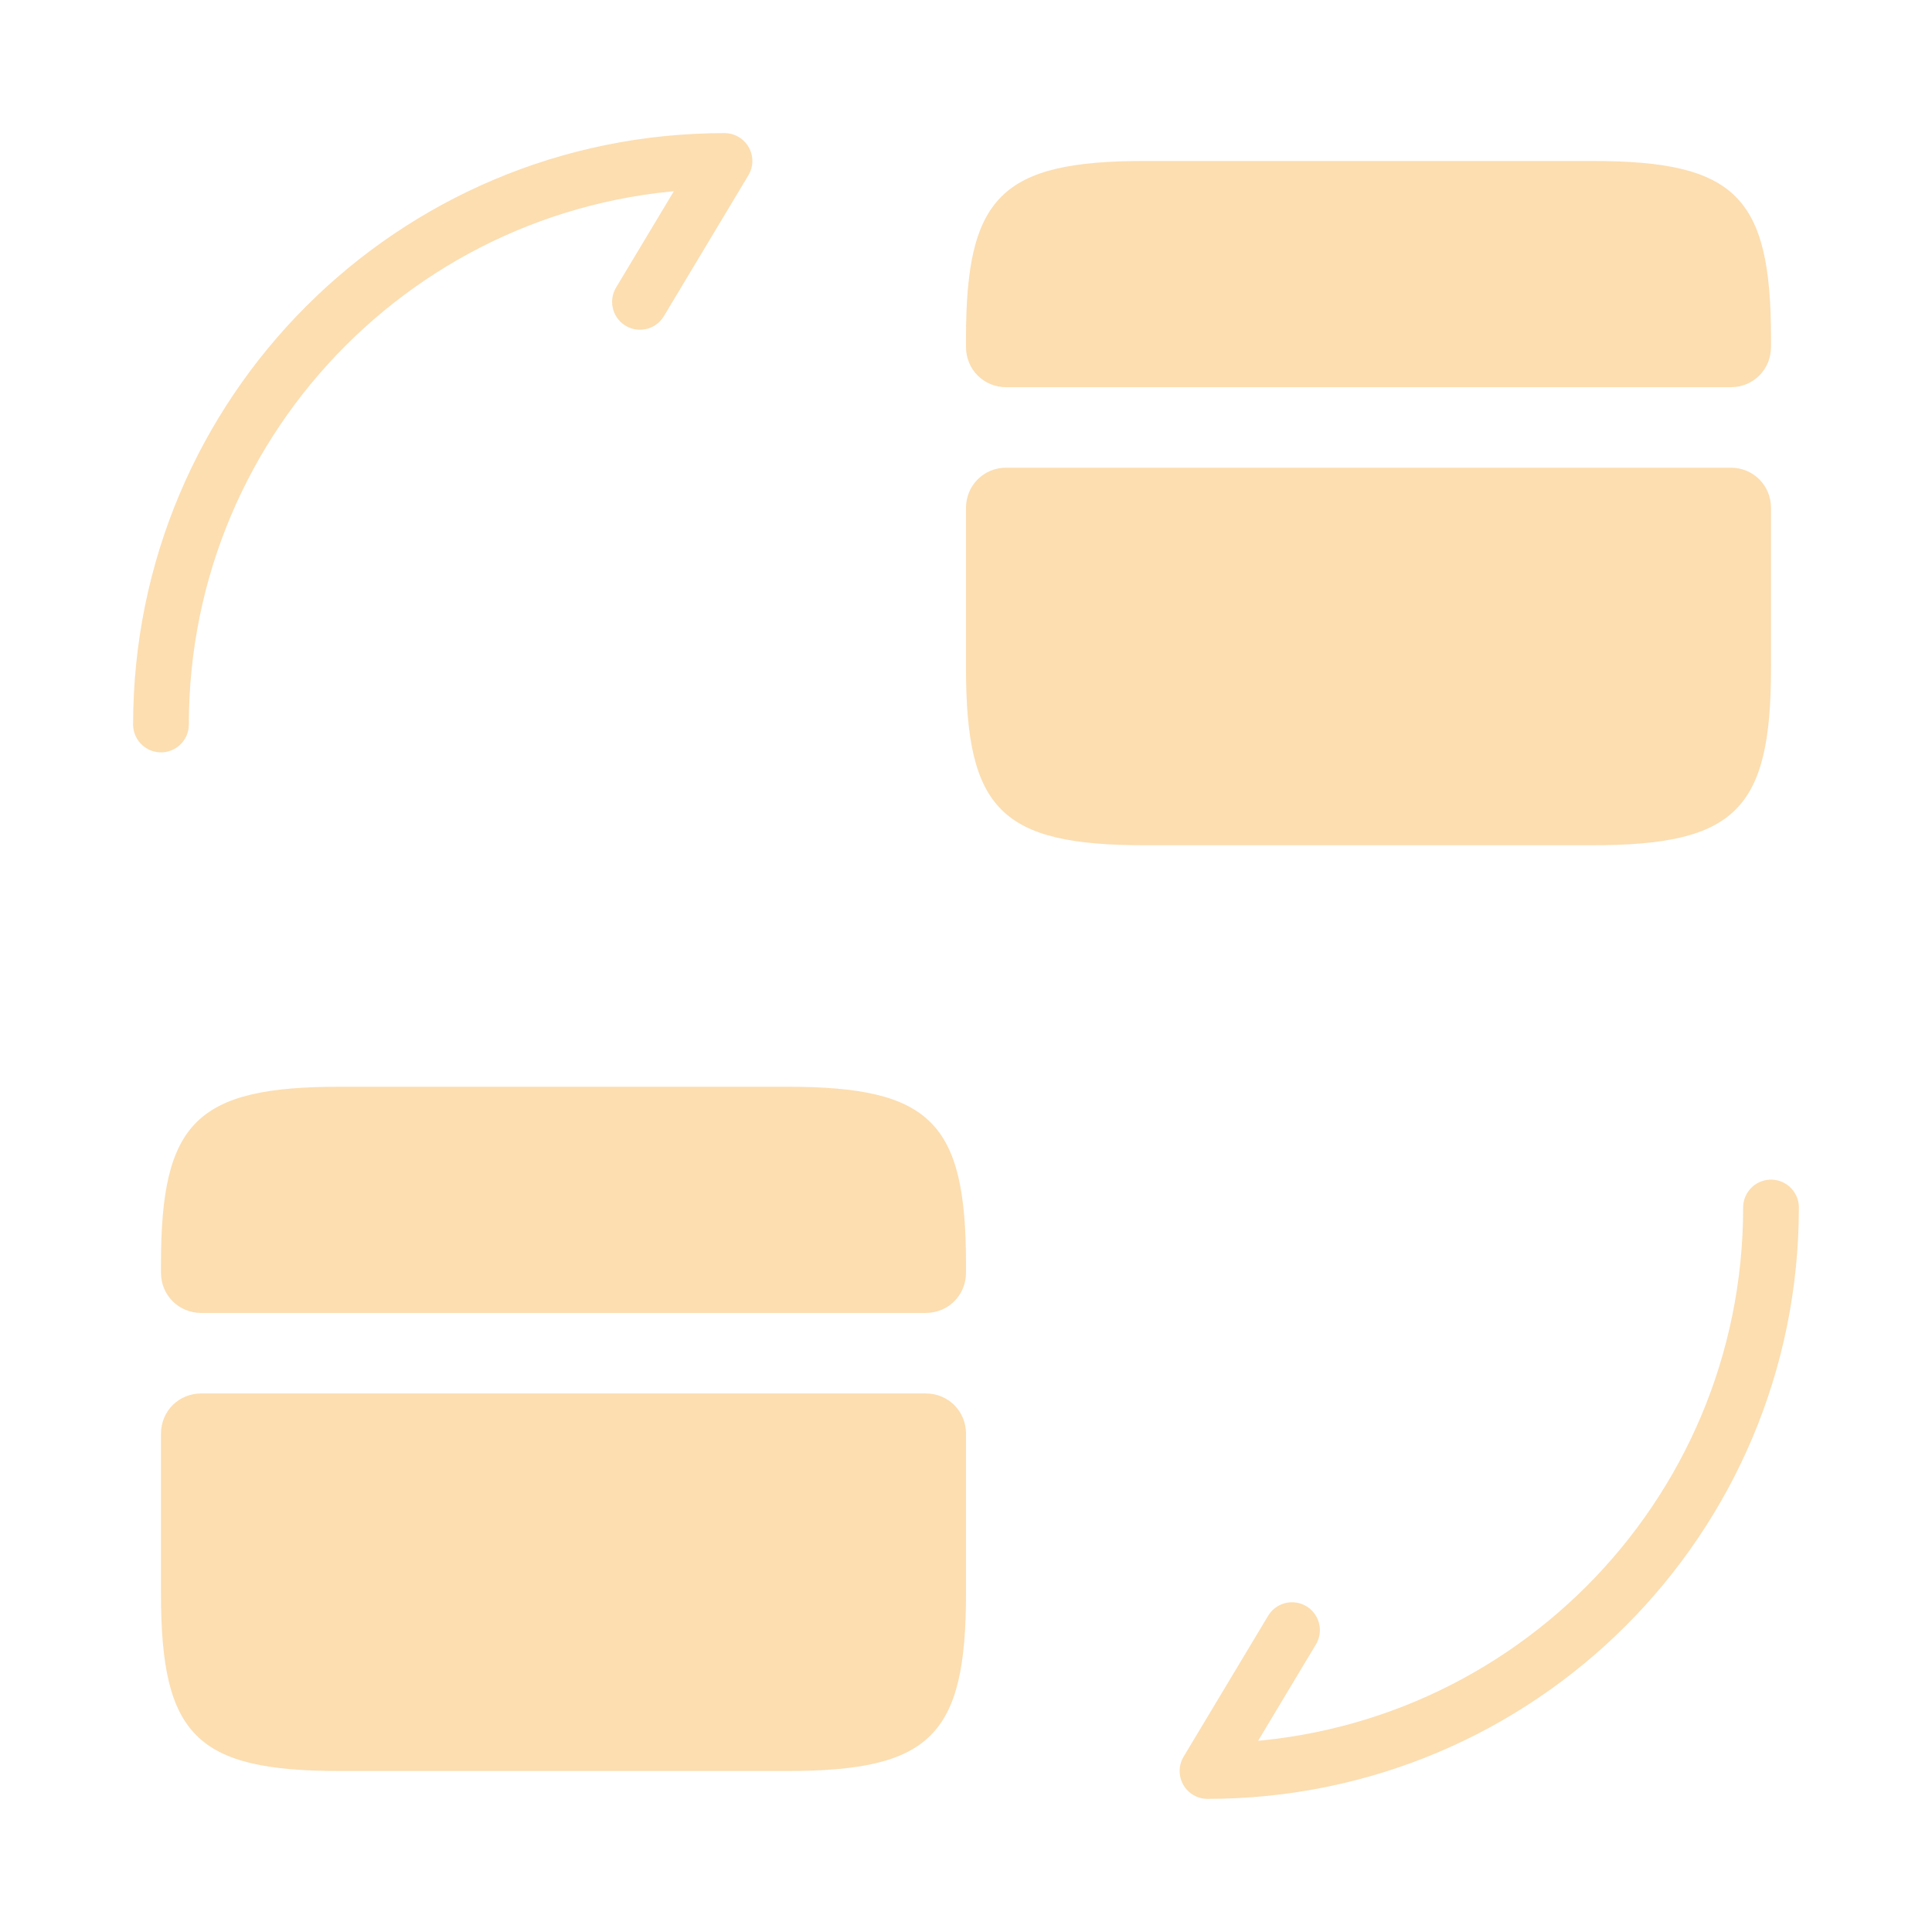
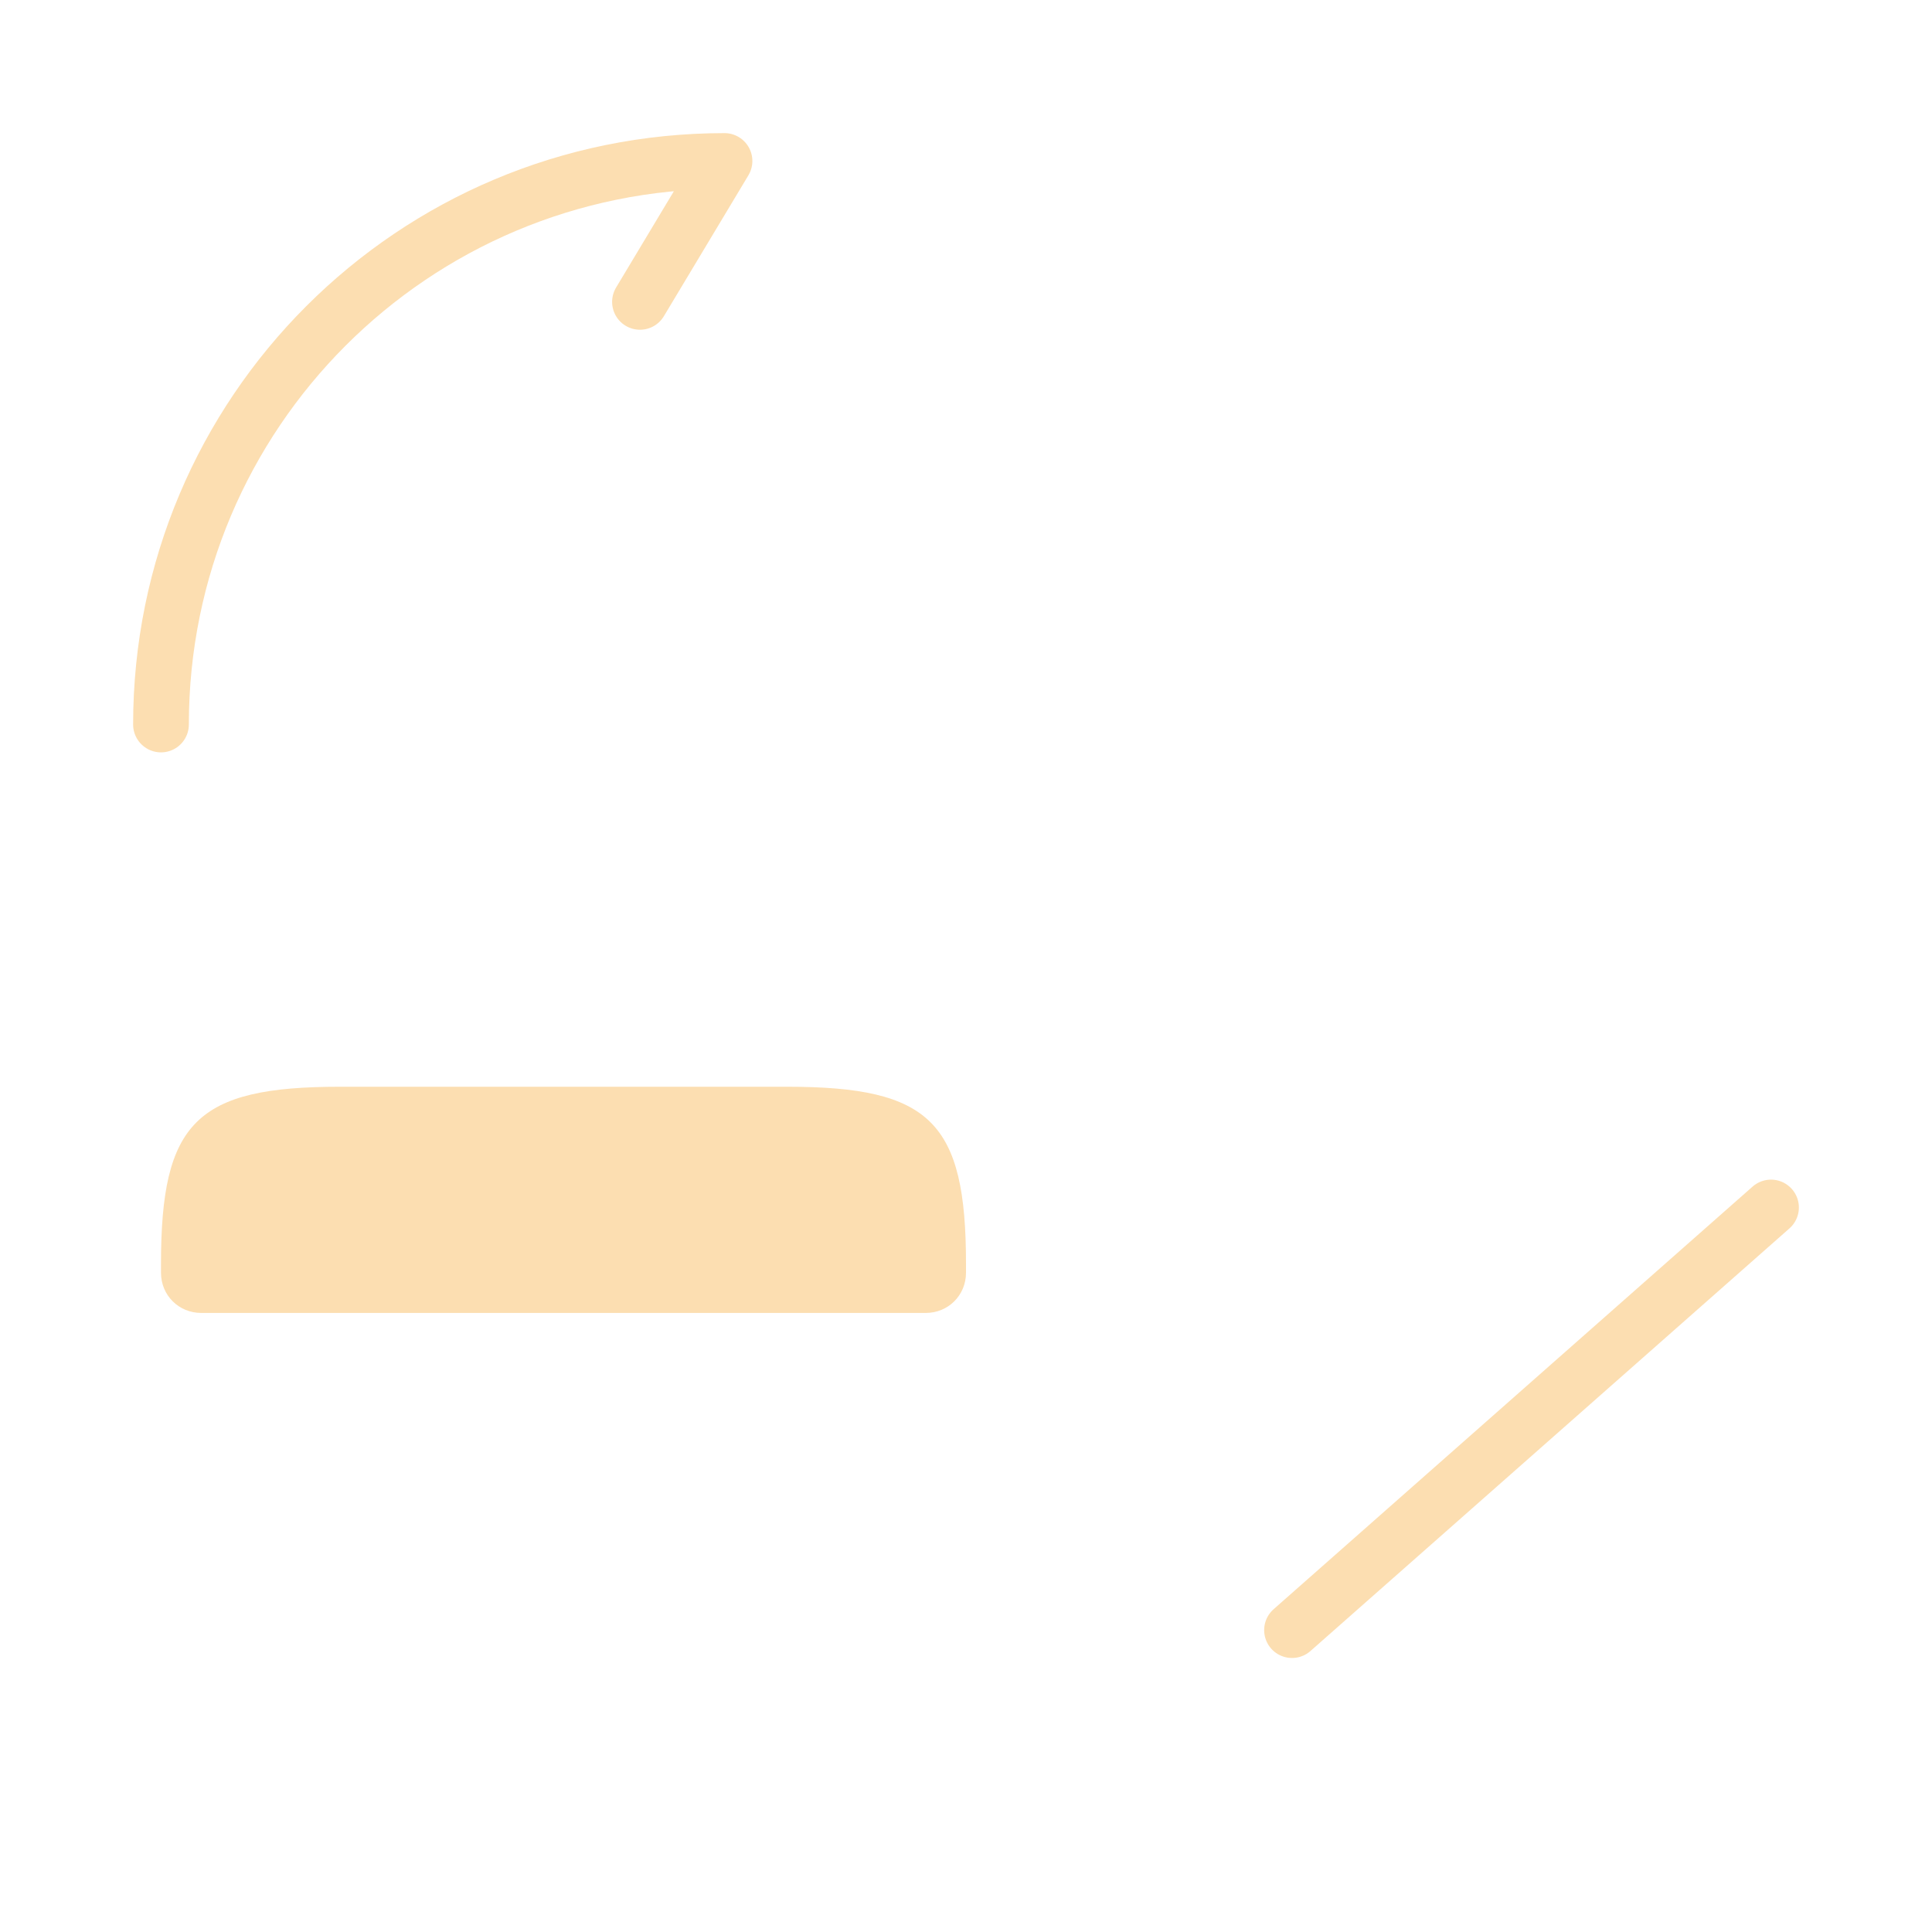
<svg xmlns="http://www.w3.org/2000/svg" width="52" height="52" viewBox="0 0 52 52" fill="none">
-   <path d="M47.667 32.5C47.667 40.885 40.885 47.667 32.5 47.667L34.775 43.875" stroke="#FCDEB1" stroke-width="1.5" stroke-linecap="round" stroke-linejoin="round" />
+   <path d="M47.667 32.5L34.775 43.875" stroke="#FCDEB1" stroke-width="1.5" stroke-linecap="round" stroke-linejoin="round" />
  <path d="M4.333 19.5C4.333 11.115 11.115 4.333 19.5 4.333L17.225 8.125" stroke="#FCDEB1" stroke-width="1.5" stroke-linecap="round" stroke-linejoin="round" />
-   <path d="M47.667 9.1V9.338C47.667 9.945 47.19 10.422 46.583 10.422H27.083C26.477 10.422 26 9.945 26 9.338V9.1C26 5.287 26.953 4.333 30.81 4.333H42.857C46.713 4.333 47.667 5.287 47.667 9.1Z" fill="#FCDEB1" />
-   <path d="M27.083 12.588C26.477 12.588 26 13.065 26 13.672V15.838V17.983C26 21.797 26.953 22.75 30.81 22.75H42.857C46.713 22.75 47.667 21.797 47.667 17.983V15.838V13.672C47.667 13.065 47.19 12.588 46.583 12.588H27.083Z" fill="#FCDEB1" />
  <path d="M26 34.017V34.255C26 34.862 25.523 35.338 24.917 35.338H5.417C4.81 35.338 4.333 34.862 4.333 34.255V34.017C4.333 30.203 5.287 29.25 9.143 29.25H21.19C25.047 29.25 26 30.203 26 34.017Z" fill="#FCDEB1" />
-   <path d="M5.417 37.505C4.81 37.505 4.333 37.982 4.333 38.588V40.755V42.9C4.333 46.713 5.287 47.667 9.143 47.667H21.19C25.047 47.667 26 46.713 26 42.9V40.755V38.588C26 37.982 25.523 37.505 24.917 37.505H5.417Z" fill="#FCDEB1" />
</svg>